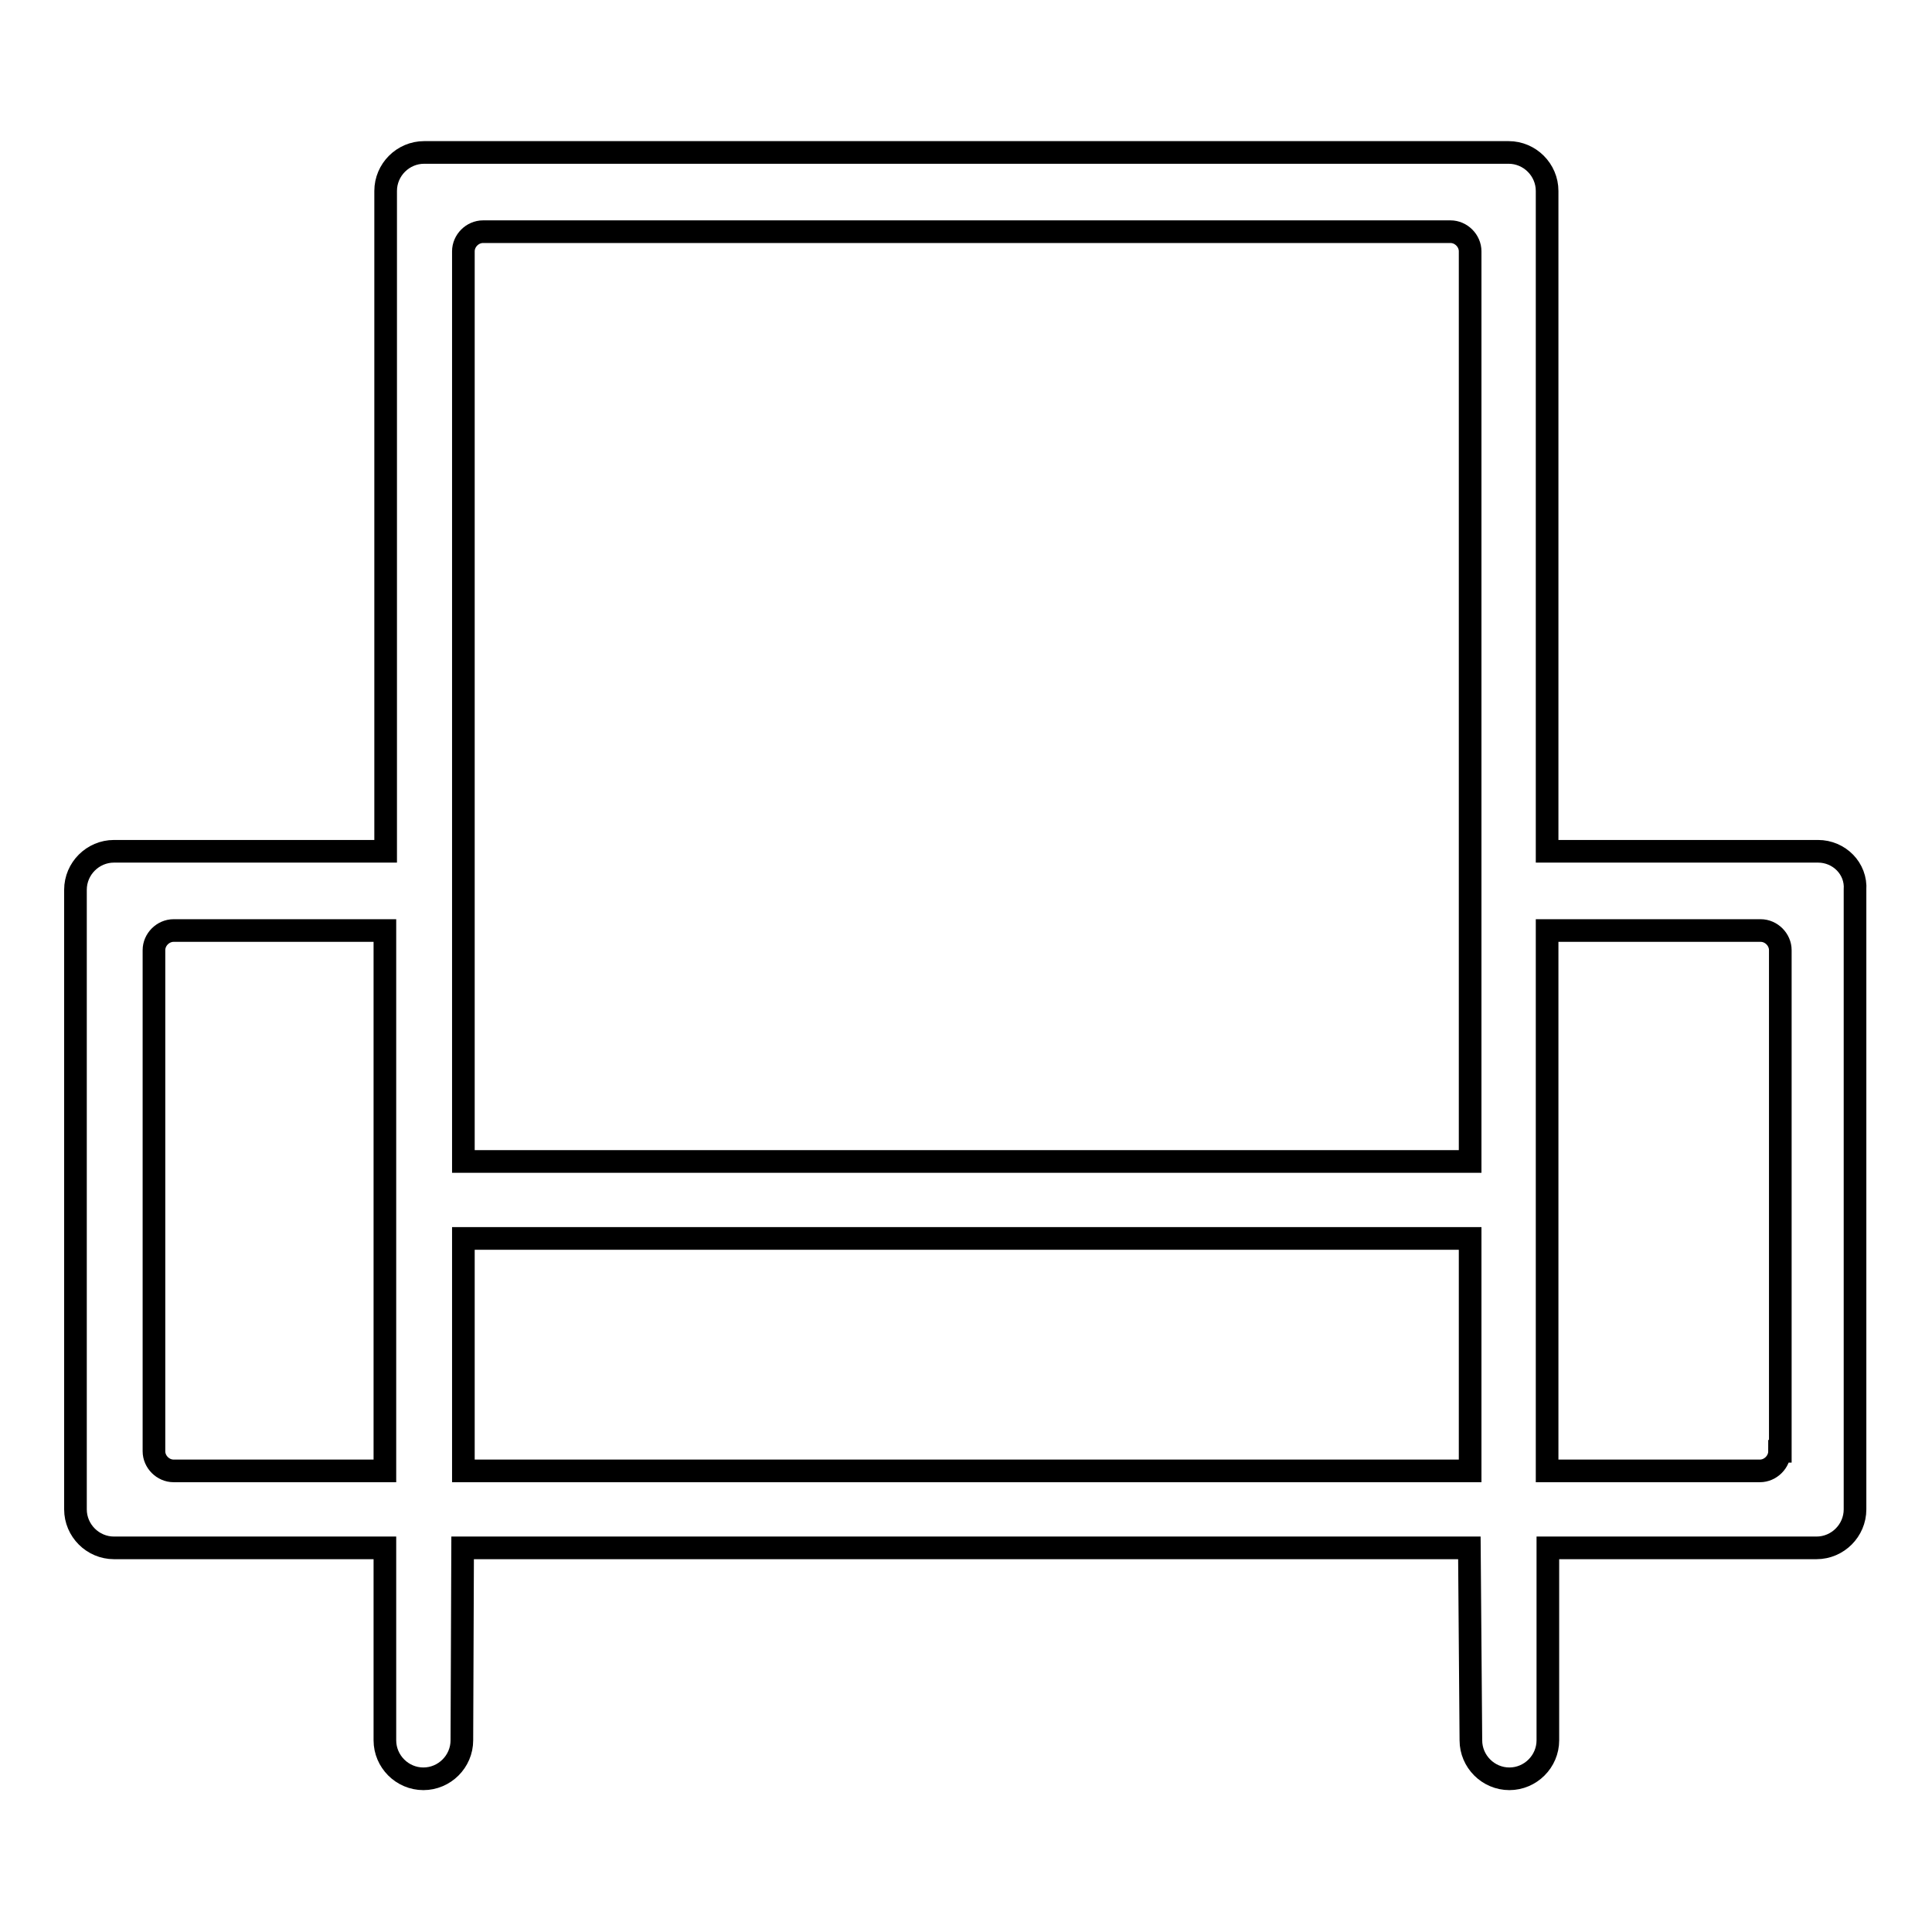
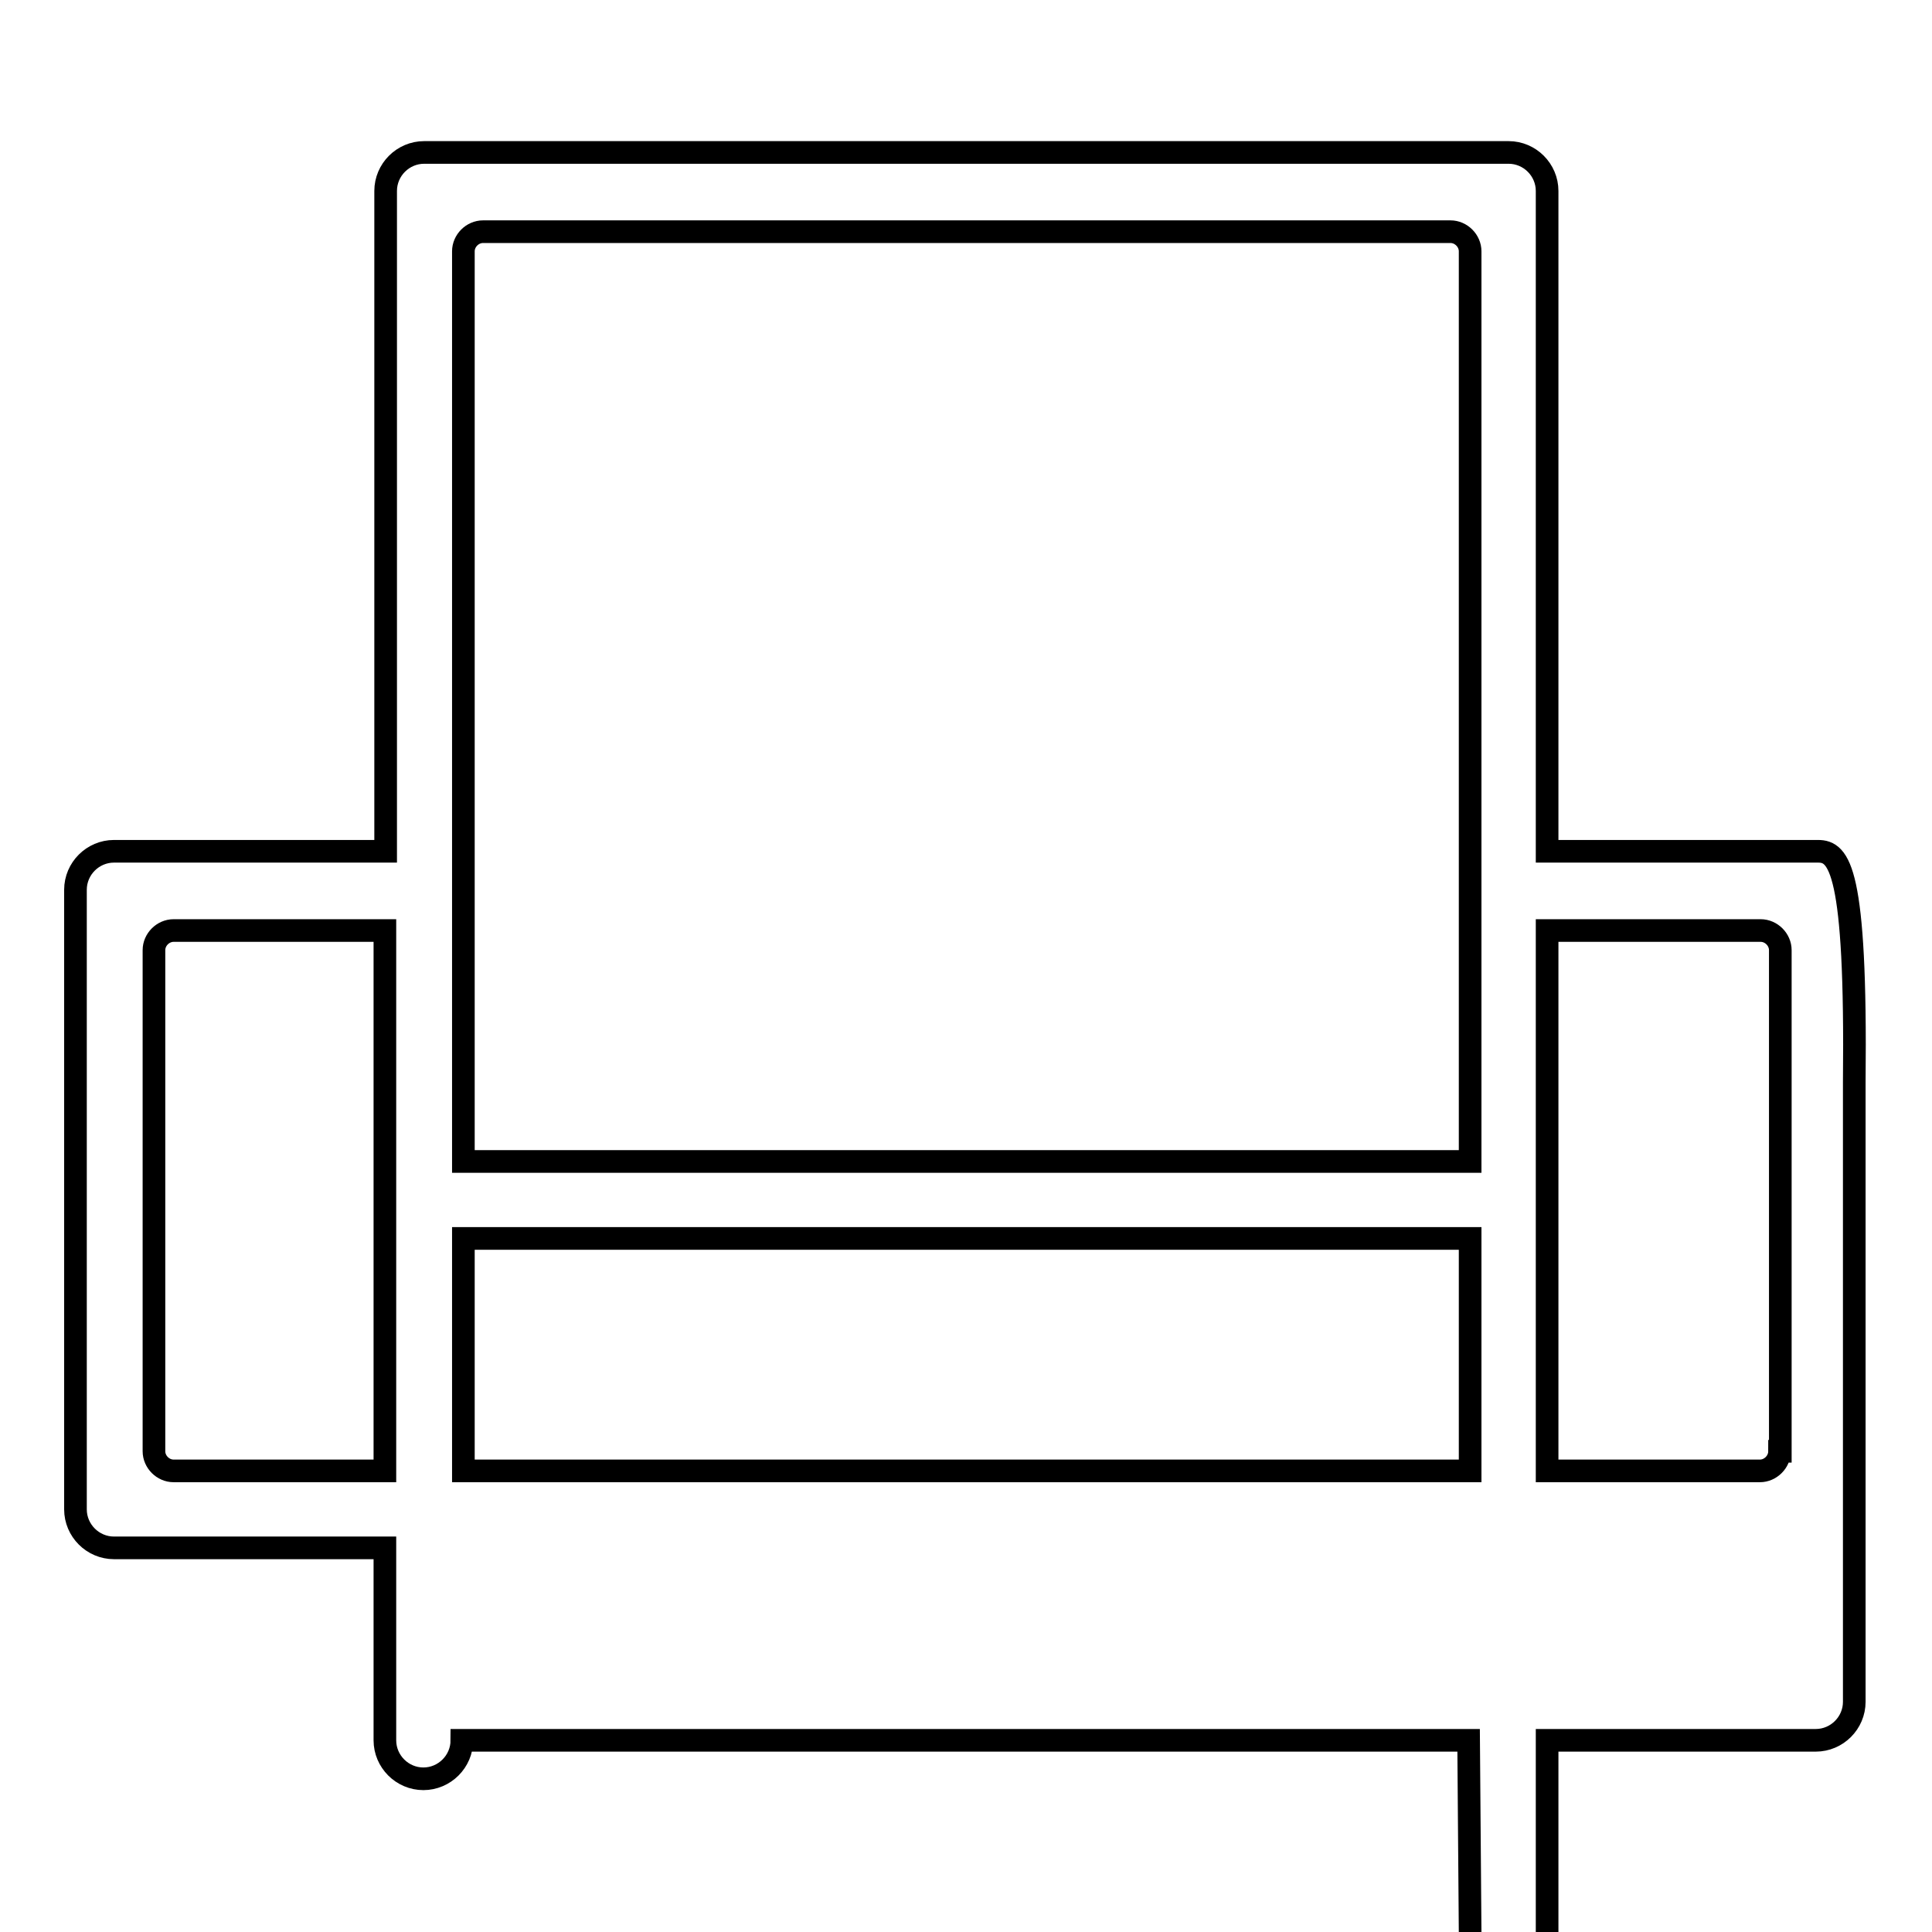
<svg xmlns="http://www.w3.org/2000/svg" version="1.1" x="0px" y="0px" viewBox="0 0 256 256" enable-background="new 0 0 256 256" xml:space="preserve">
  <g>
    <g>
-       <path stroke-width="3" fill-opacity="0" stroke="#000000" d="M240.9,112.8H205V25.3c0-2.8-2.3-5.1-5.1-5.1H56.2c-2.8,0-5.1,2.3-5.1,5.1v87.5H15.1c-2.8,0-5.1,2.3-5.1,5.1V200c0,2.8,2.3,5.1,5.1,5.1H51v25.5c0,2.8,2.3,5.1,5.1,5.1c2.8,0,5.1-2.3,5.1-5.1l0.1-25.5h133.4l0.2,25.5c0,2.8,2.3,5.1,5.1,5.1s5.1-2.3,5.1-5.1v-25.5h35.6c2.8,0,5.1-2.3,5.1-5.1v-82.1C246,115.1,243.7,112.8,240.9,112.8z M64,30.7h128.2c1.4,0,2.6,1.2,2.6,2.6v120.6H61.4V33.3C61.4,31.9,62.6,30.7,64,30.7z M23,194.9c-1.4,0-2.6-1.2-2.6-2.6v-66.4c0-1.4,1.2-2.6,2.6-2.6H51v71.6L23,194.9L23,194.9z M61.4,194.9v-30.8h133.4v30.8L61.4,194.9L61.4,194.9z M235.8,192.3c0,1.4-1.2,2.6-2.6,2.6H205v-71.6h28.3c1.4,0,2.6,1.2,2.6,2.6V192.3z" />
+       <path stroke-width="3" fill-opacity="0" stroke="#000000" d="M240.9,112.8H205V25.3c0-2.8-2.3-5.1-5.1-5.1H56.2c-2.8,0-5.1,2.3-5.1,5.1v87.5H15.1c-2.8,0-5.1,2.3-5.1,5.1V200c0,2.8,2.3,5.1,5.1,5.1H51v25.5c0,2.8,2.3,5.1,5.1,5.1c2.8,0,5.1-2.3,5.1-5.1h133.4l0.2,25.5c0,2.8,2.3,5.1,5.1,5.1s5.1-2.3,5.1-5.1v-25.5h35.6c2.8,0,5.1-2.3,5.1-5.1v-82.1C246,115.1,243.7,112.8,240.9,112.8z M64,30.7h128.2c1.4,0,2.6,1.2,2.6,2.6v120.6H61.4V33.3C61.4,31.9,62.6,30.7,64,30.7z M23,194.9c-1.4,0-2.6-1.2-2.6-2.6v-66.4c0-1.4,1.2-2.6,2.6-2.6H51v71.6L23,194.9L23,194.9z M61.4,194.9v-30.8h133.4v30.8L61.4,194.9L61.4,194.9z M235.8,192.3c0,1.4-1.2,2.6-2.6,2.6H205v-71.6h28.3c1.4,0,2.6,1.2,2.6,2.6V192.3z" />
    </g>
  </g>
</svg>